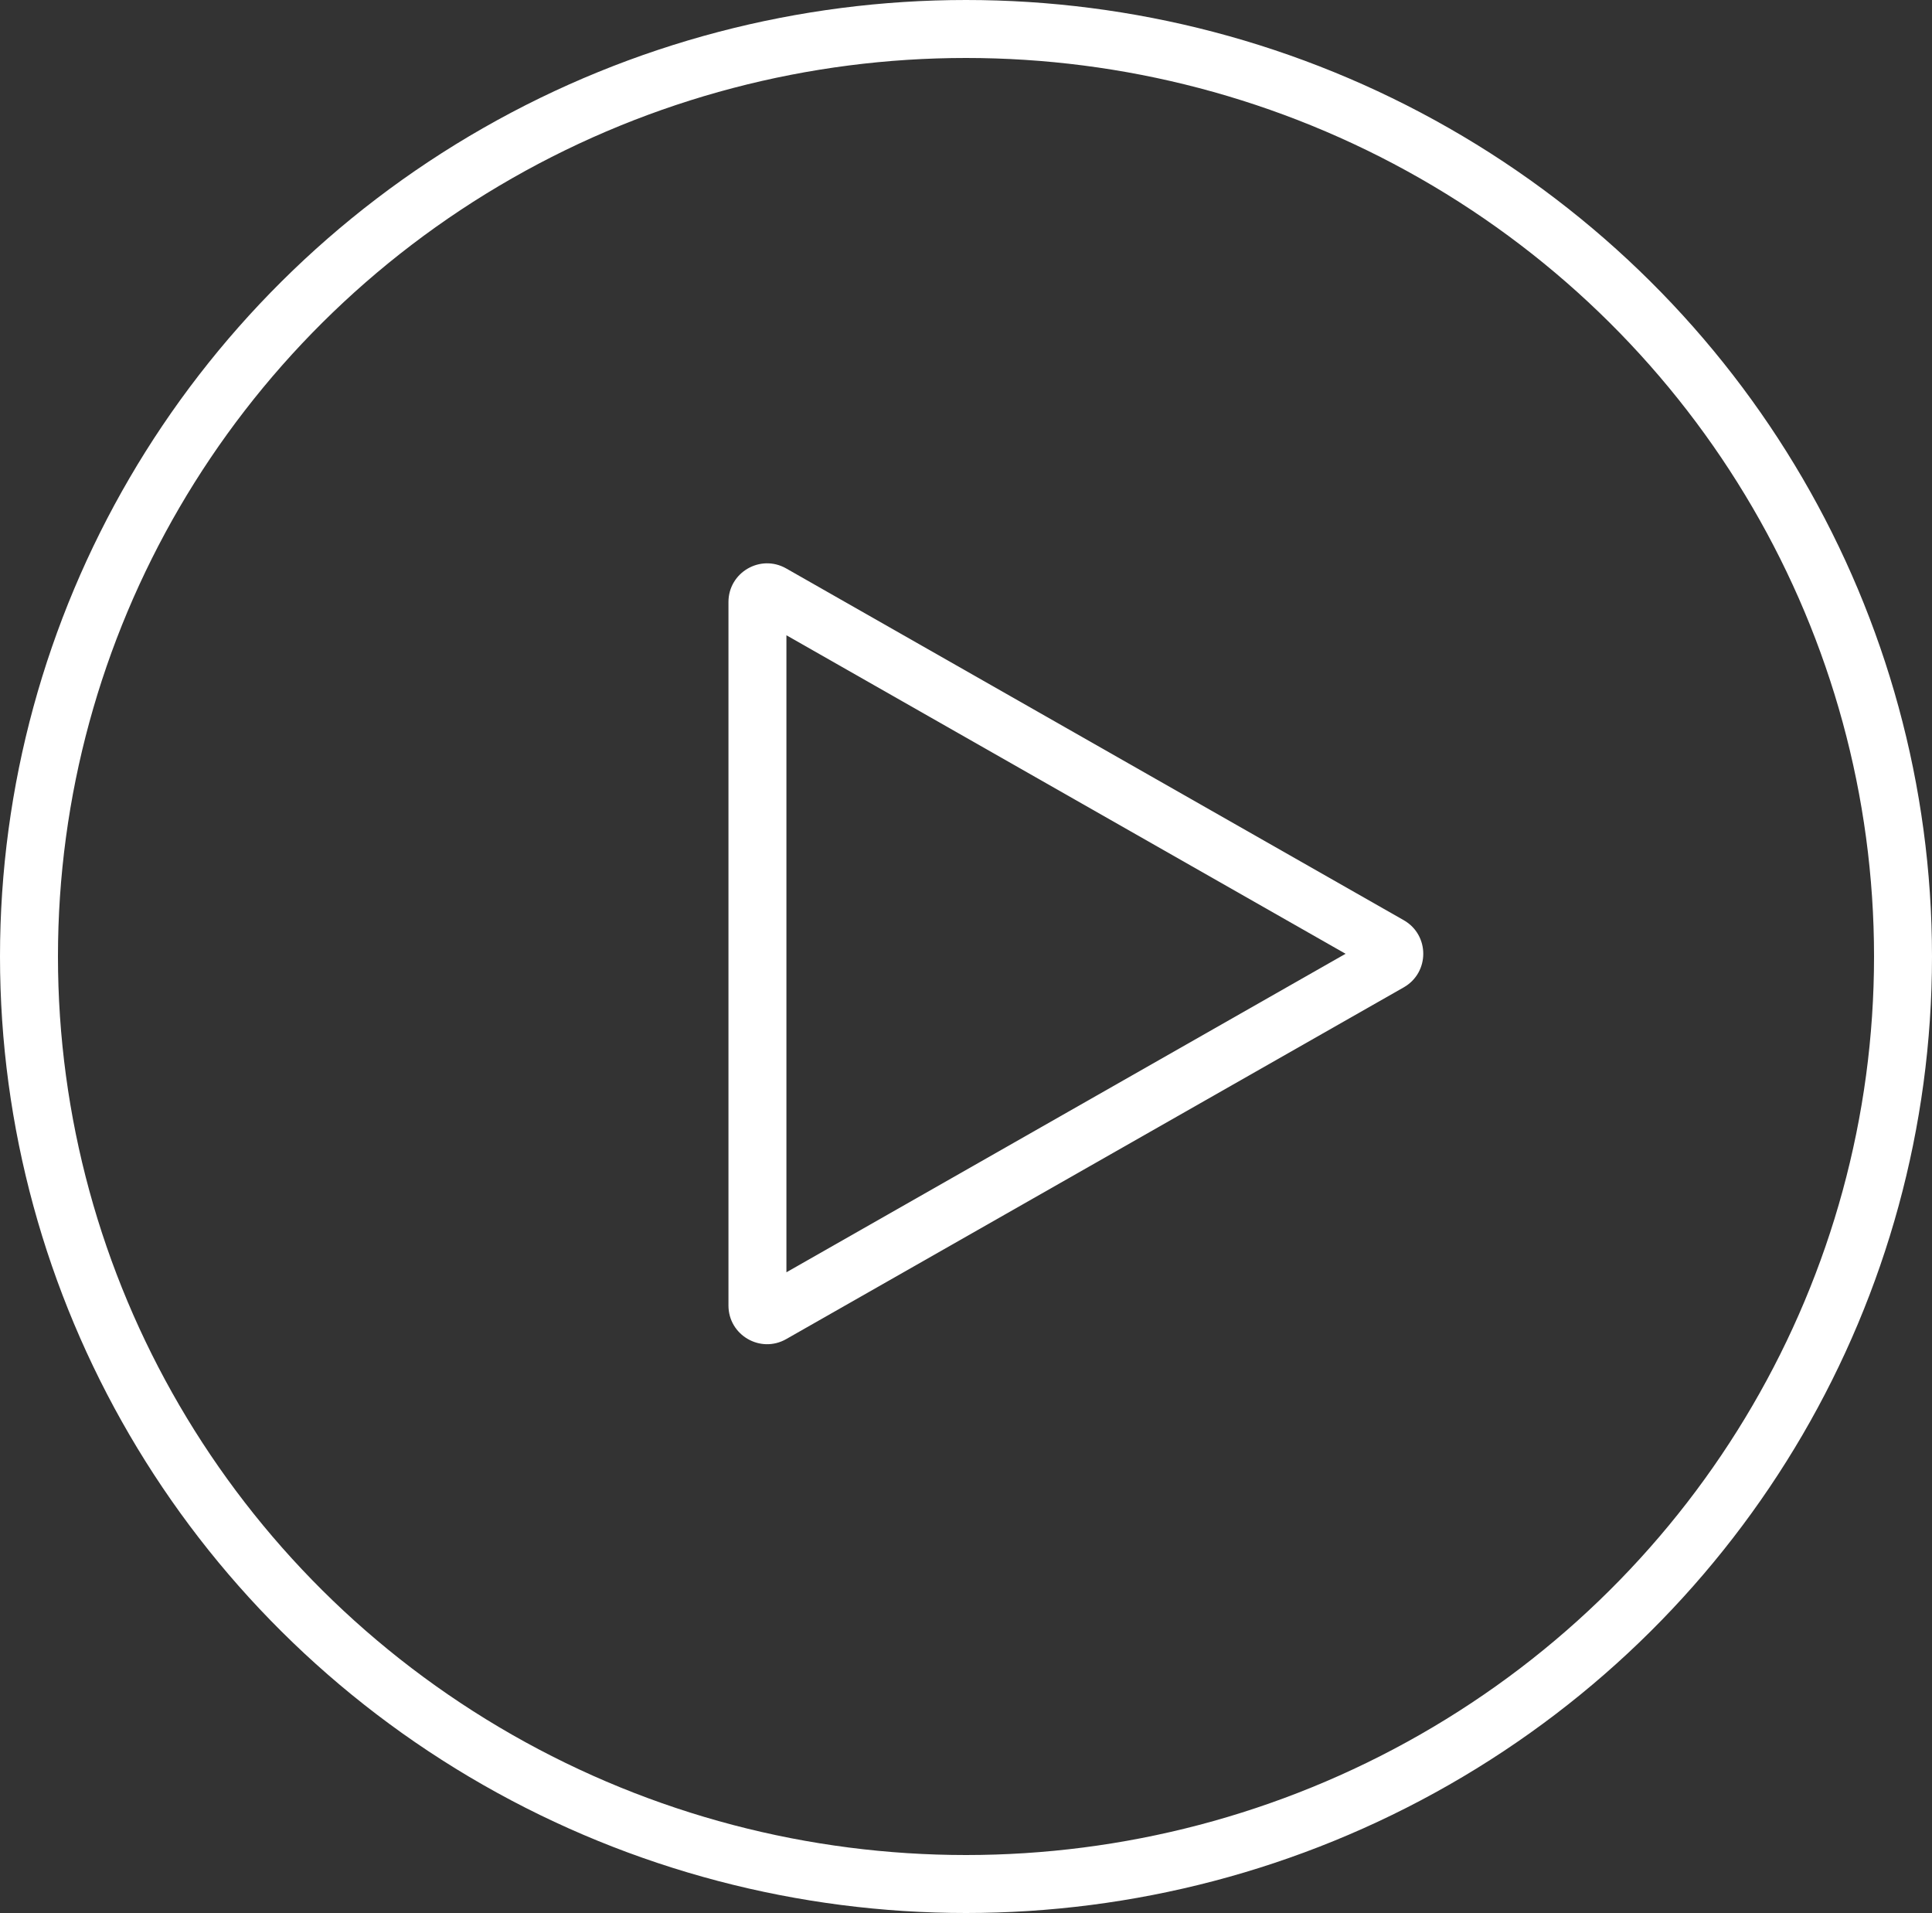
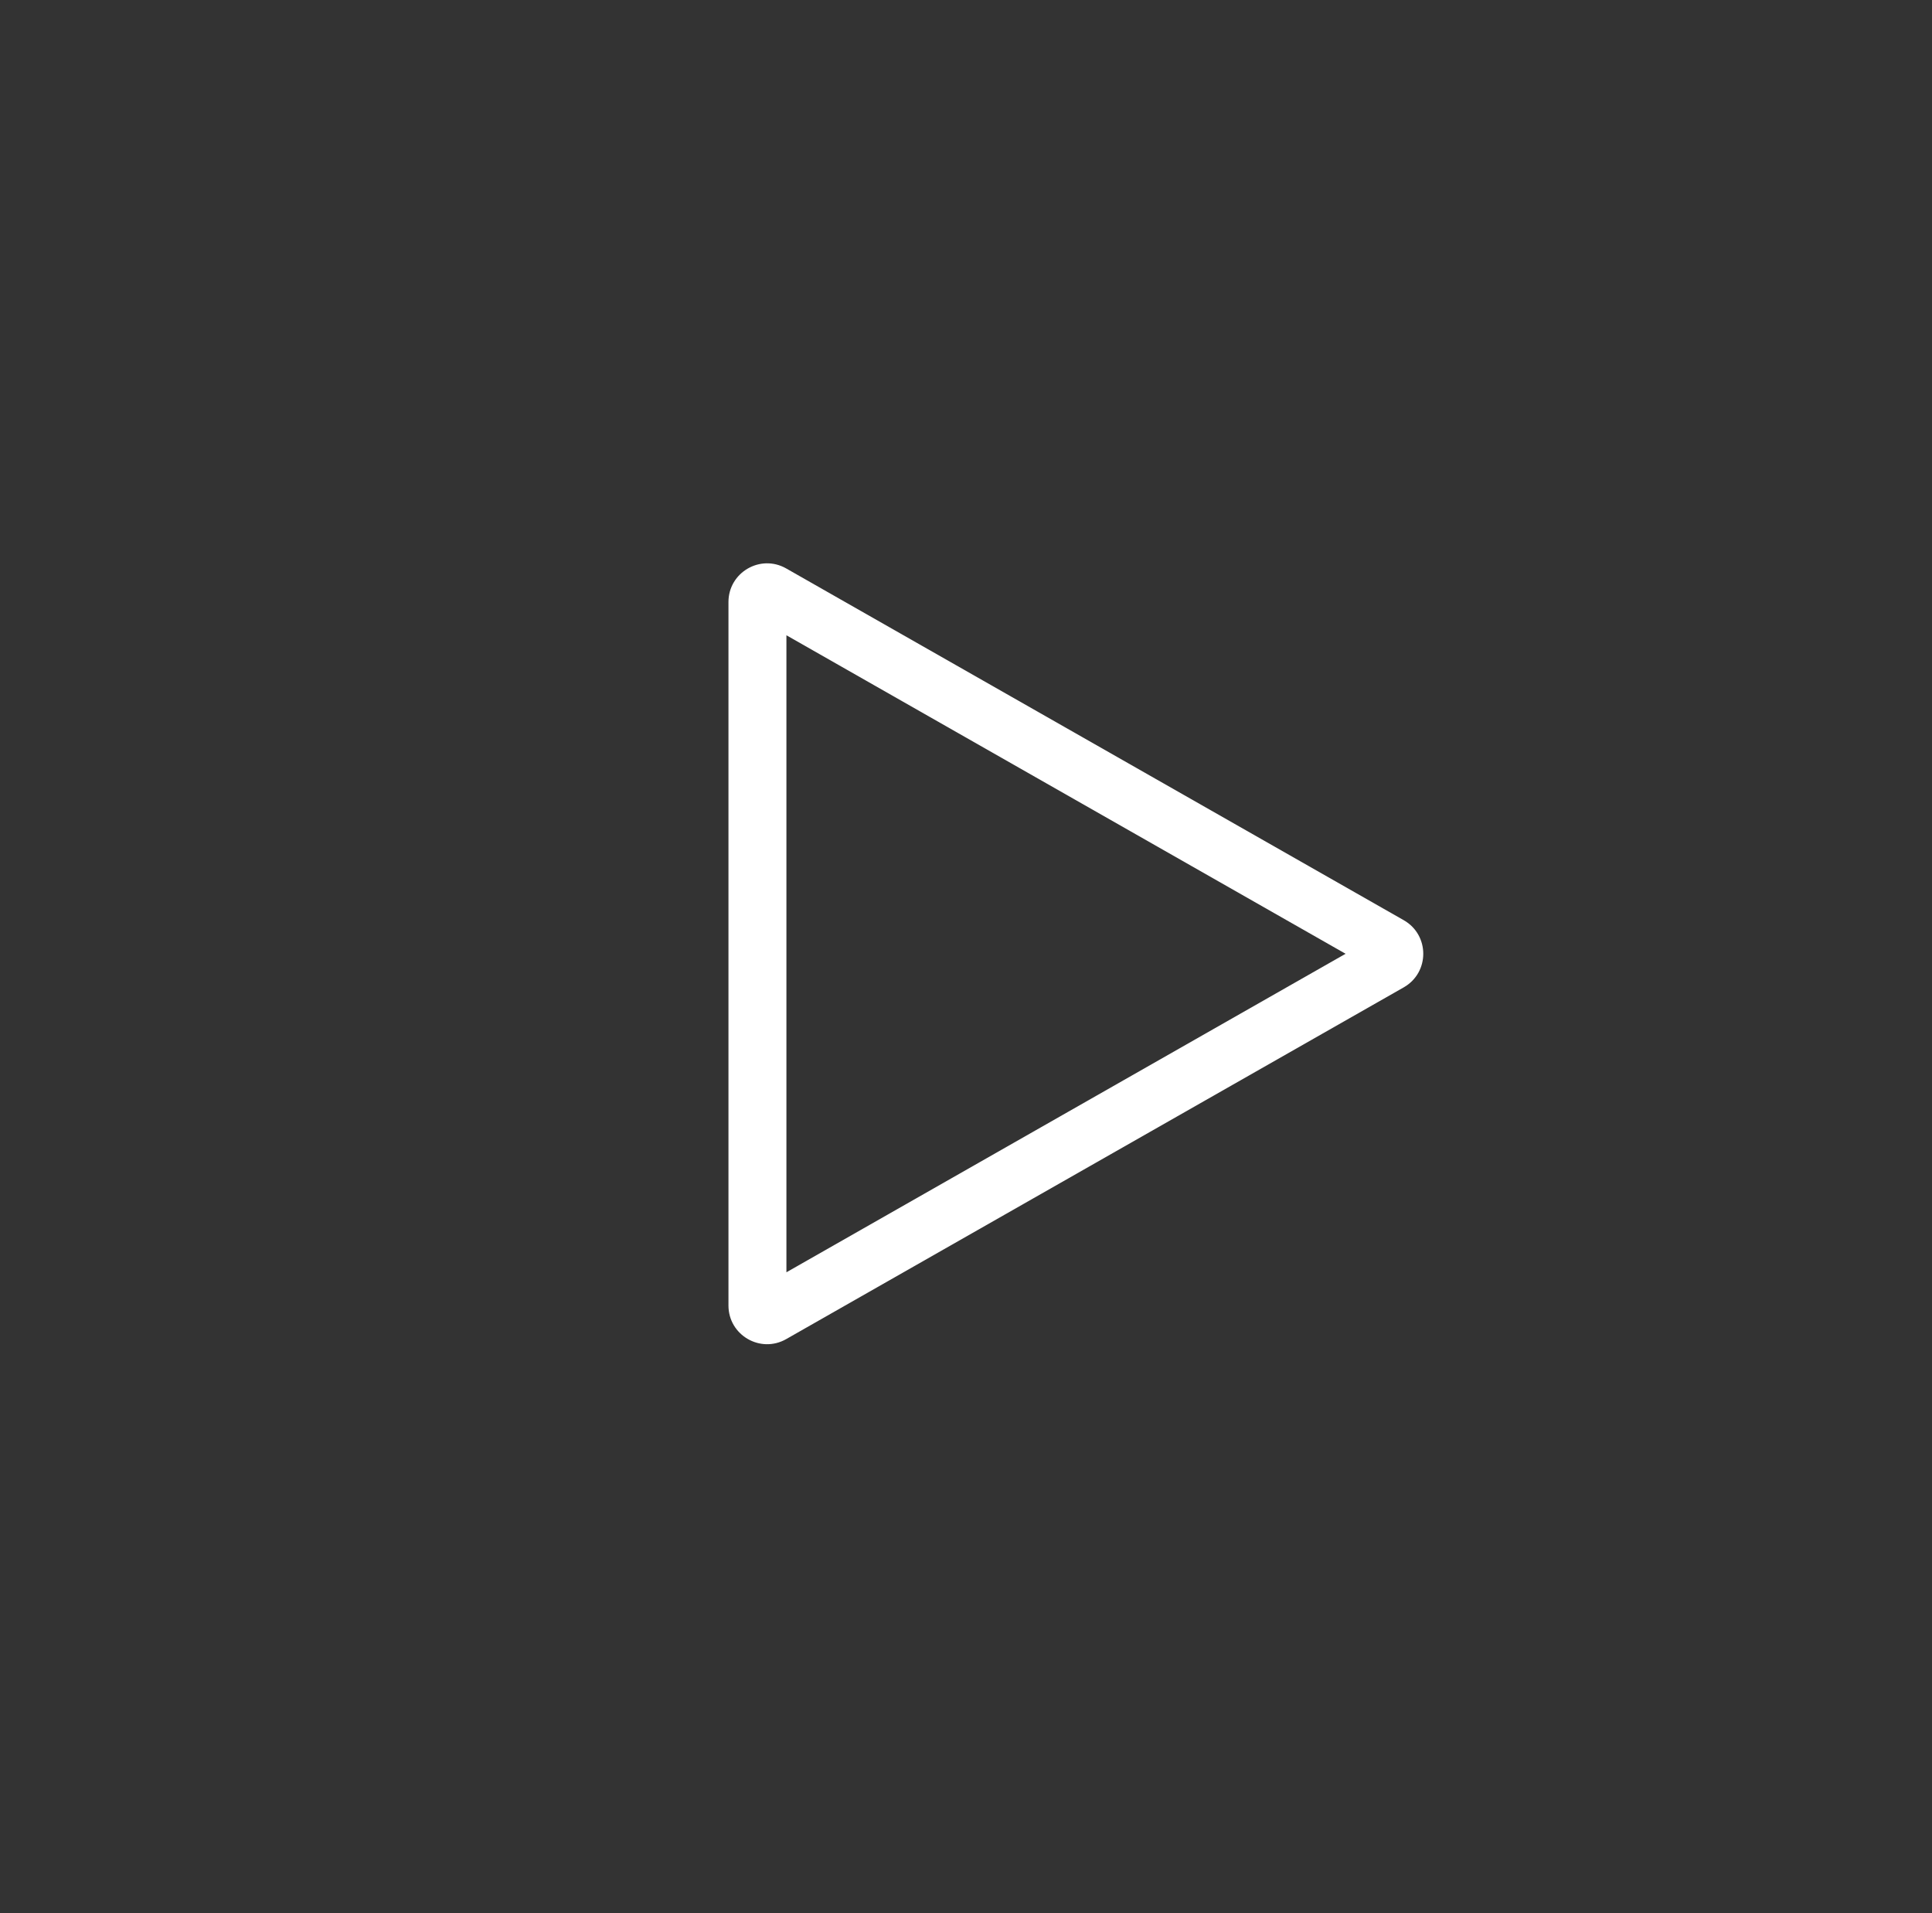
<svg xmlns="http://www.w3.org/2000/svg" width="100" height="99" viewBox="0 0 100 99">
  <rect x="0" y="0" width="100" height="99" fill="#333333" stroke="none" />
  <g id="video-clear" transform="translate(0.864 0.198)">
    <g id="Ellipse_79" data-name="Ellipse 79" transform="translate(-0.864 -0.198)" fill="none" stroke="#fff" stroke-width="3">
-       <ellipse cx="50" cy="49.5" rx="50" ry="49.5" stroke="none" />
-       <ellipse cx="50" cy="49.5" rx="48.5" ry="48" fill="none" />
-     </g>
+       </g>
    <g id="Polygon_6" data-name="Polygon 6" transform="translate(74.845 27.517) rotate(90)" fill="none" stroke-linejoin="round">
-       <path d="M19.906,3.052a2,2,0,0,1,3.476,0l18.2,31.963A2,2,0,0,1,39.847,38H3.441A2,2,0,0,1,1.7,35.015Z" stroke="none" />
+       <path d="M19.906,3.052a2,2,0,0,1,3.476,0l18.2,31.963A2,2,0,0,1,39.847,38H3.441A2,2,0,0,1,1.7,35.015" stroke="none" />
      <path d="M 21.644 6.062 L 5.161 35.004 L 38.127 35.004 L 21.644 6.062 M 21.644 2.041 C 22.321 2.041 22.998 2.378 23.382 3.052 L 41.585 35.015 C 42.344 36.348 41.381 38.004 39.847 38.004 L 3.441 38.004 C 1.906 38.004 0.943 36.348 1.703 35.015 L 19.906 3.052 C 20.289 2.378 20.967 2.041 21.644 2.041 Z" stroke="none" fill="#fff" />
    </g>
  </g>
</svg>